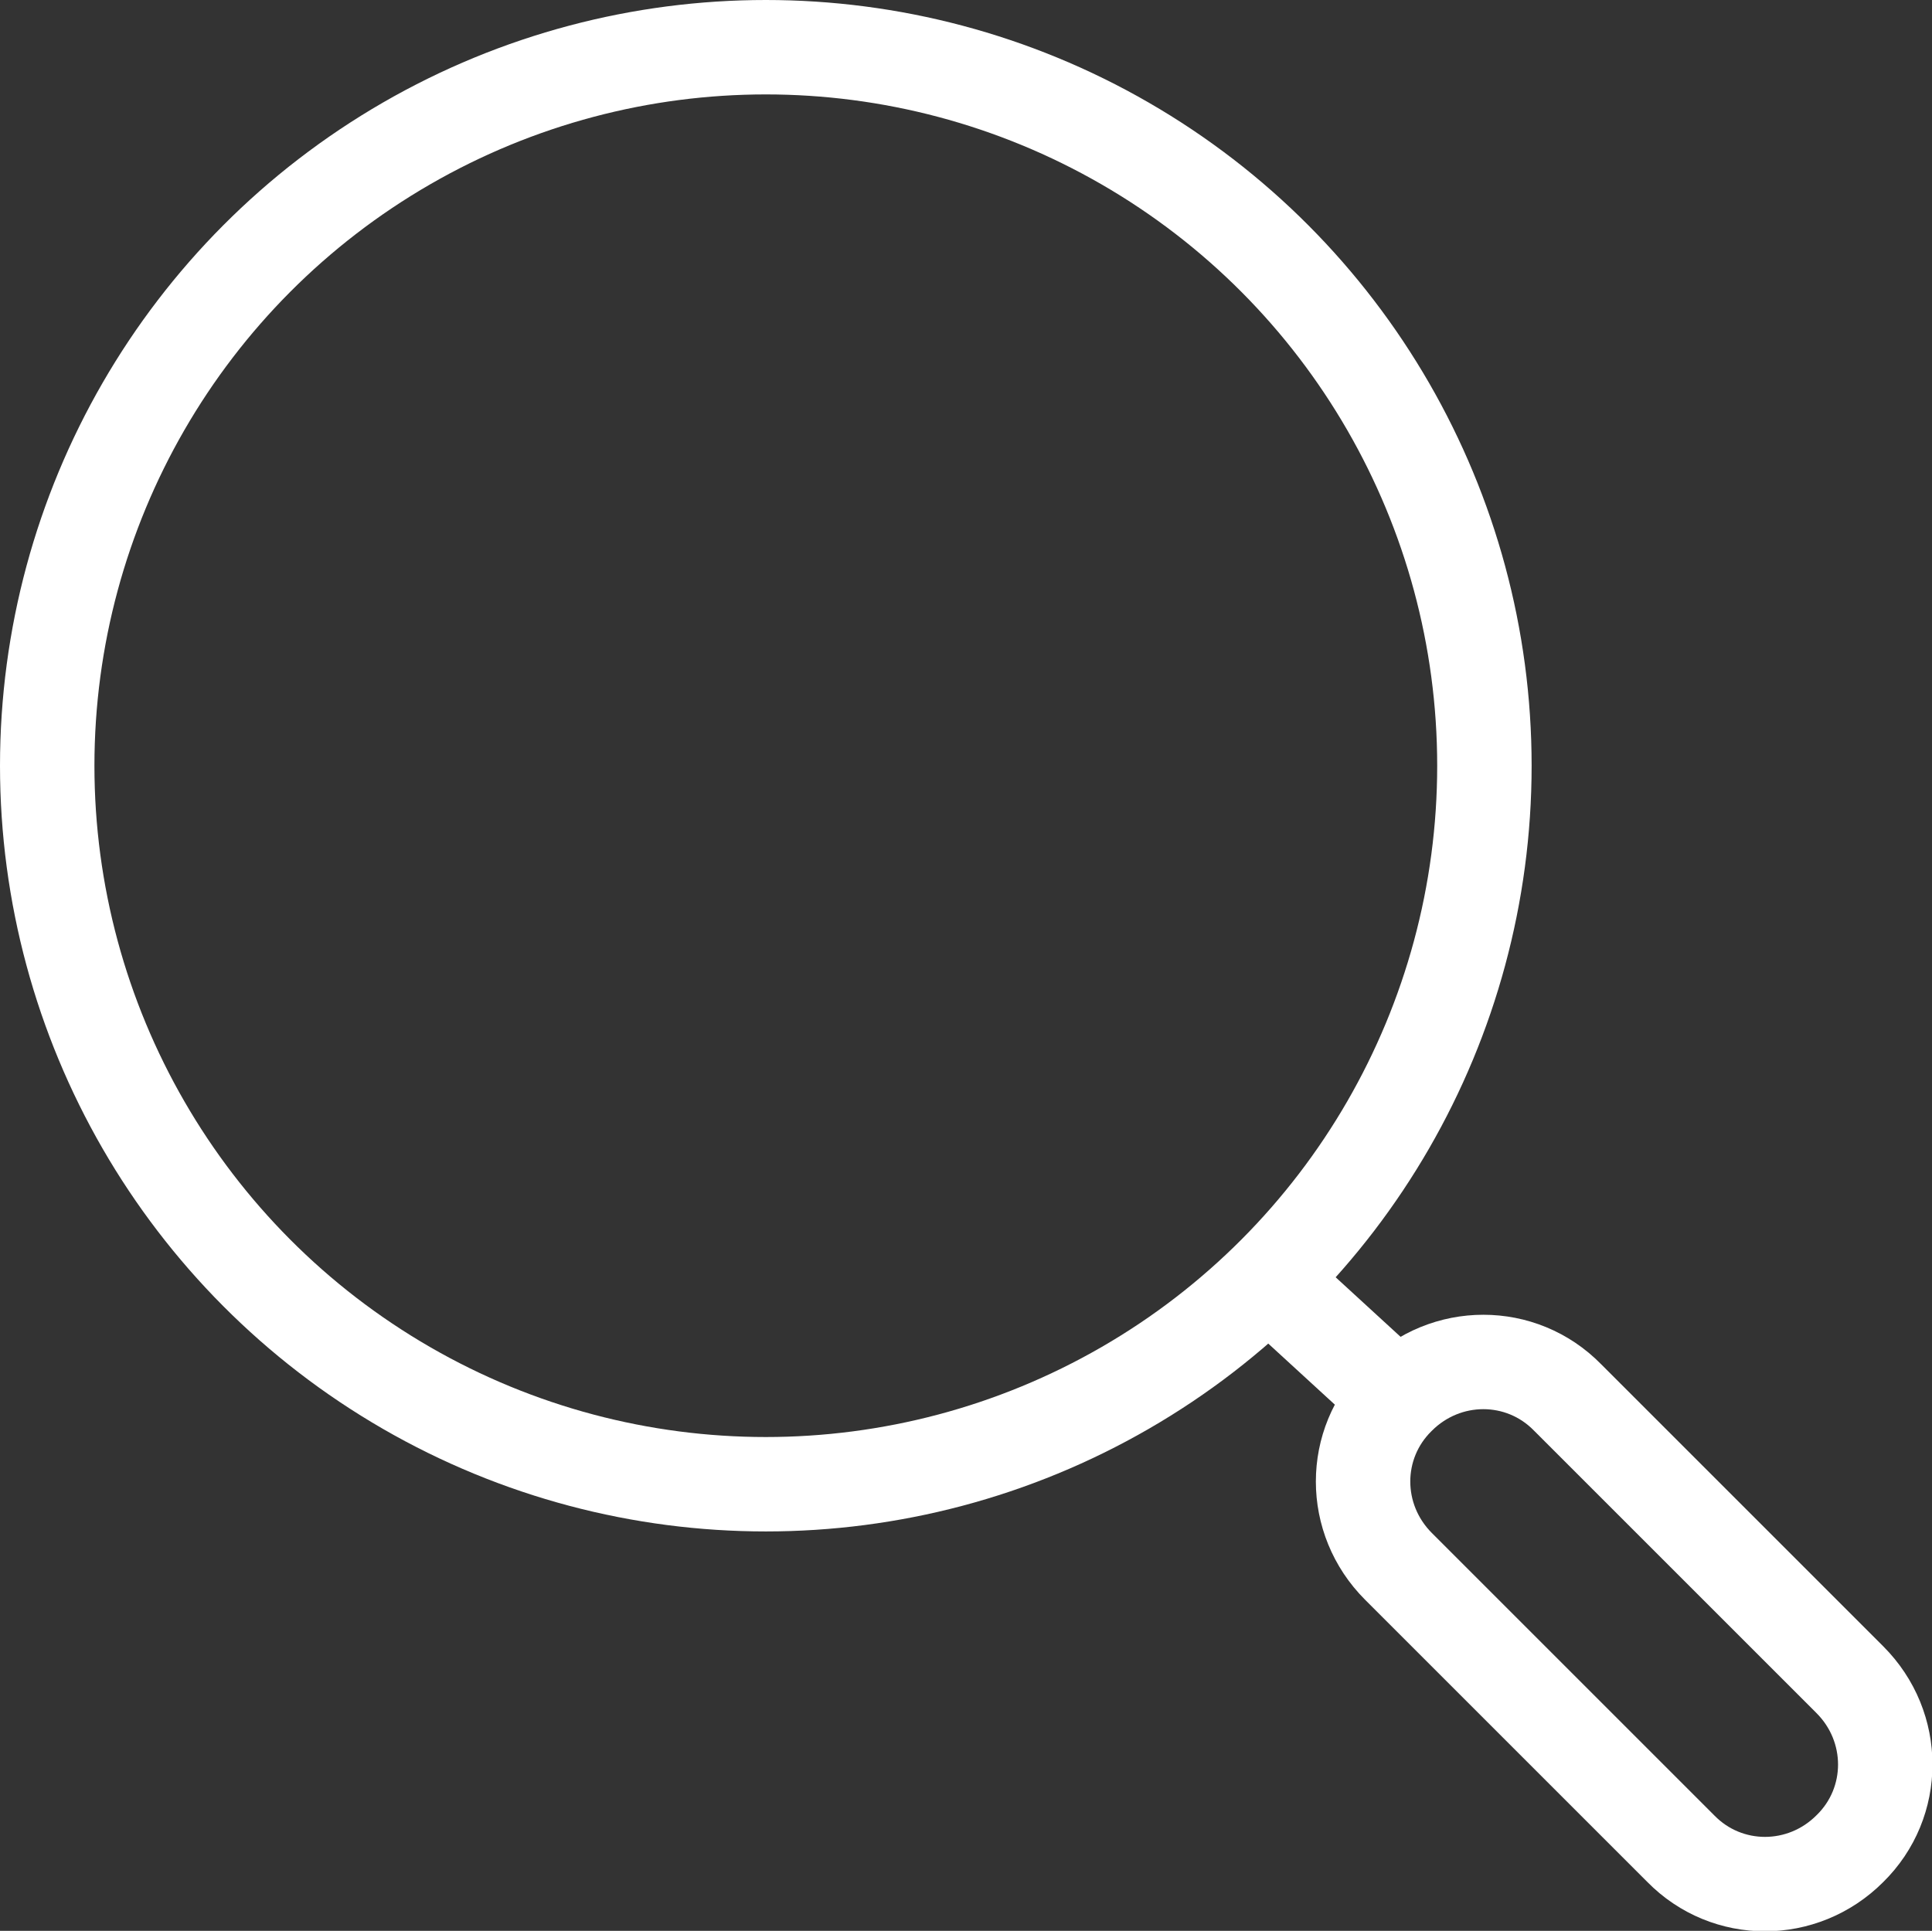
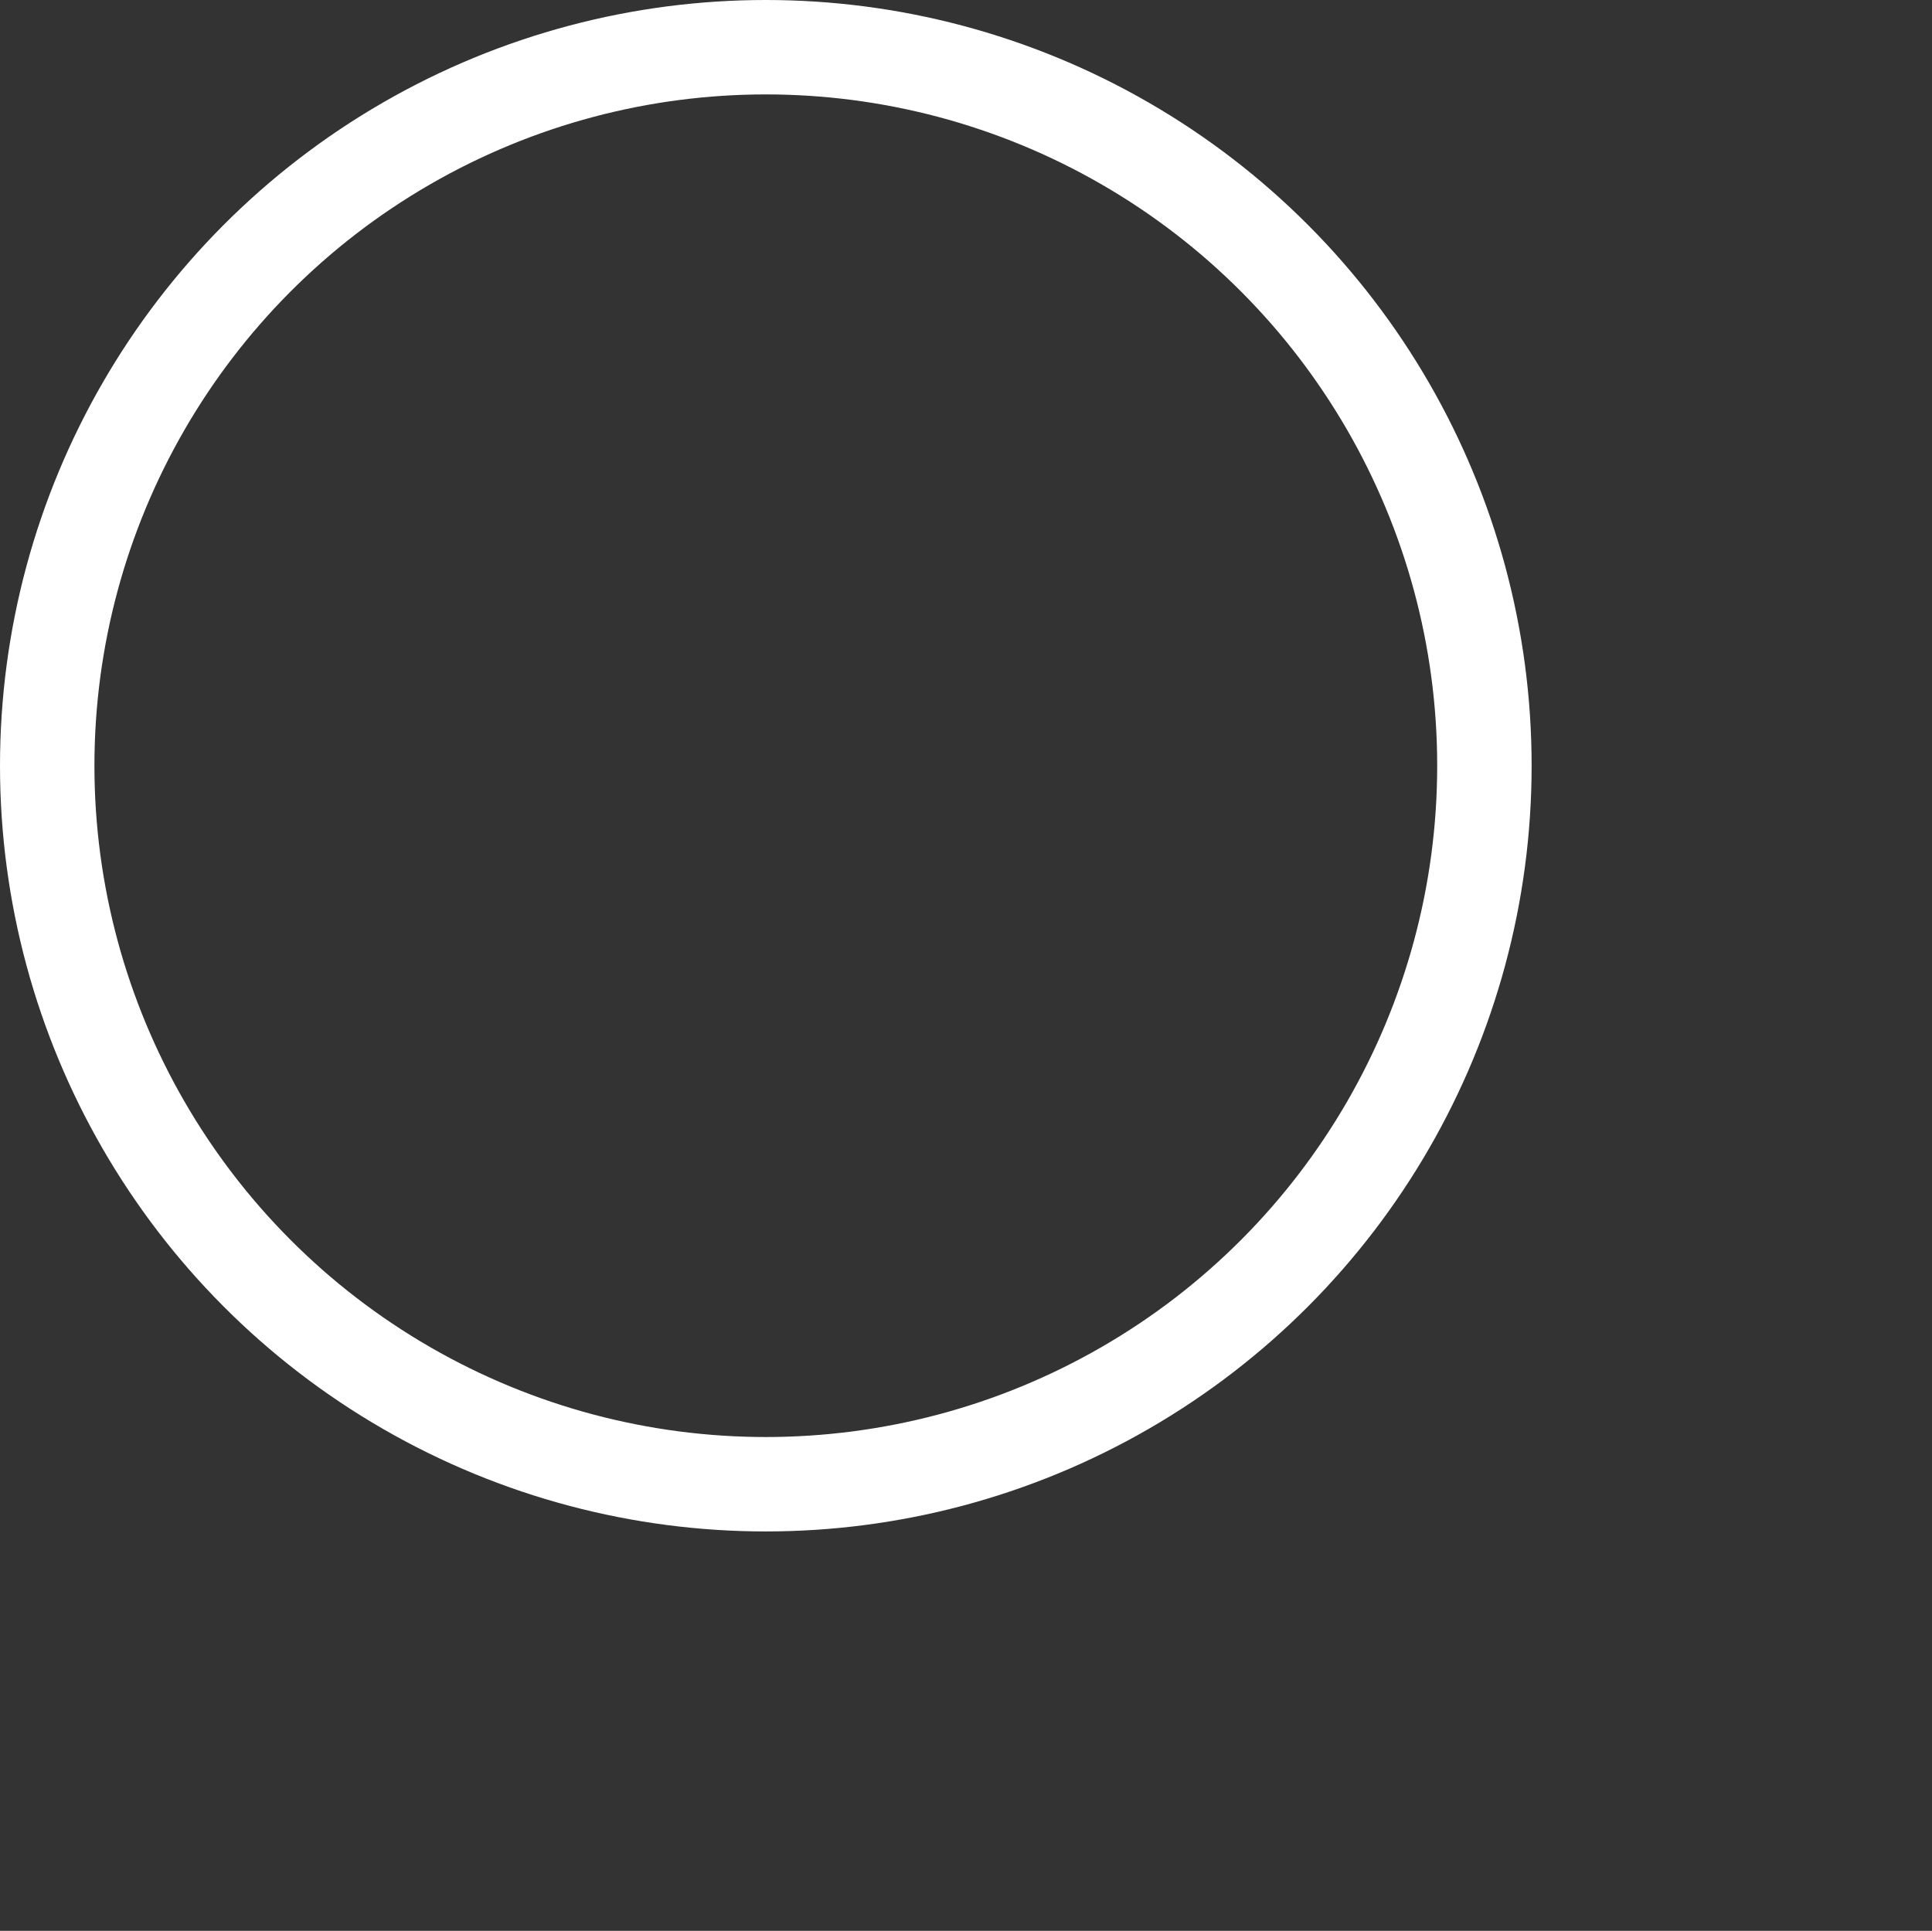
<svg xmlns="http://www.w3.org/2000/svg" id="Layer_1" data-name="Layer 1" viewBox="0 0 20.46 20.45">
  <rect x="0" y="0" width="20.46" height="20.45" fill="#333333" stroke="none" />
  <defs>
    <style>.cls-1{fill:none;stroke:#fff;stroke-miterlimit:10}</style>
  </defs>
  <circle cx="8.11" cy="8.11" r="7.61" class="cls-1" />
-   <path d="M19.59 19.58c-.5.5-1.3.5-1.79 0l-2.99-2.99c-.5-.5-.5-1.3 0-1.79.5-.5 1.3-.5 1.79 0l2.99 2.99c.5.5.5 1.3 0 1.79ZM14.65 14.67l-1.21-1.11" class="cls-1" />
</svg>